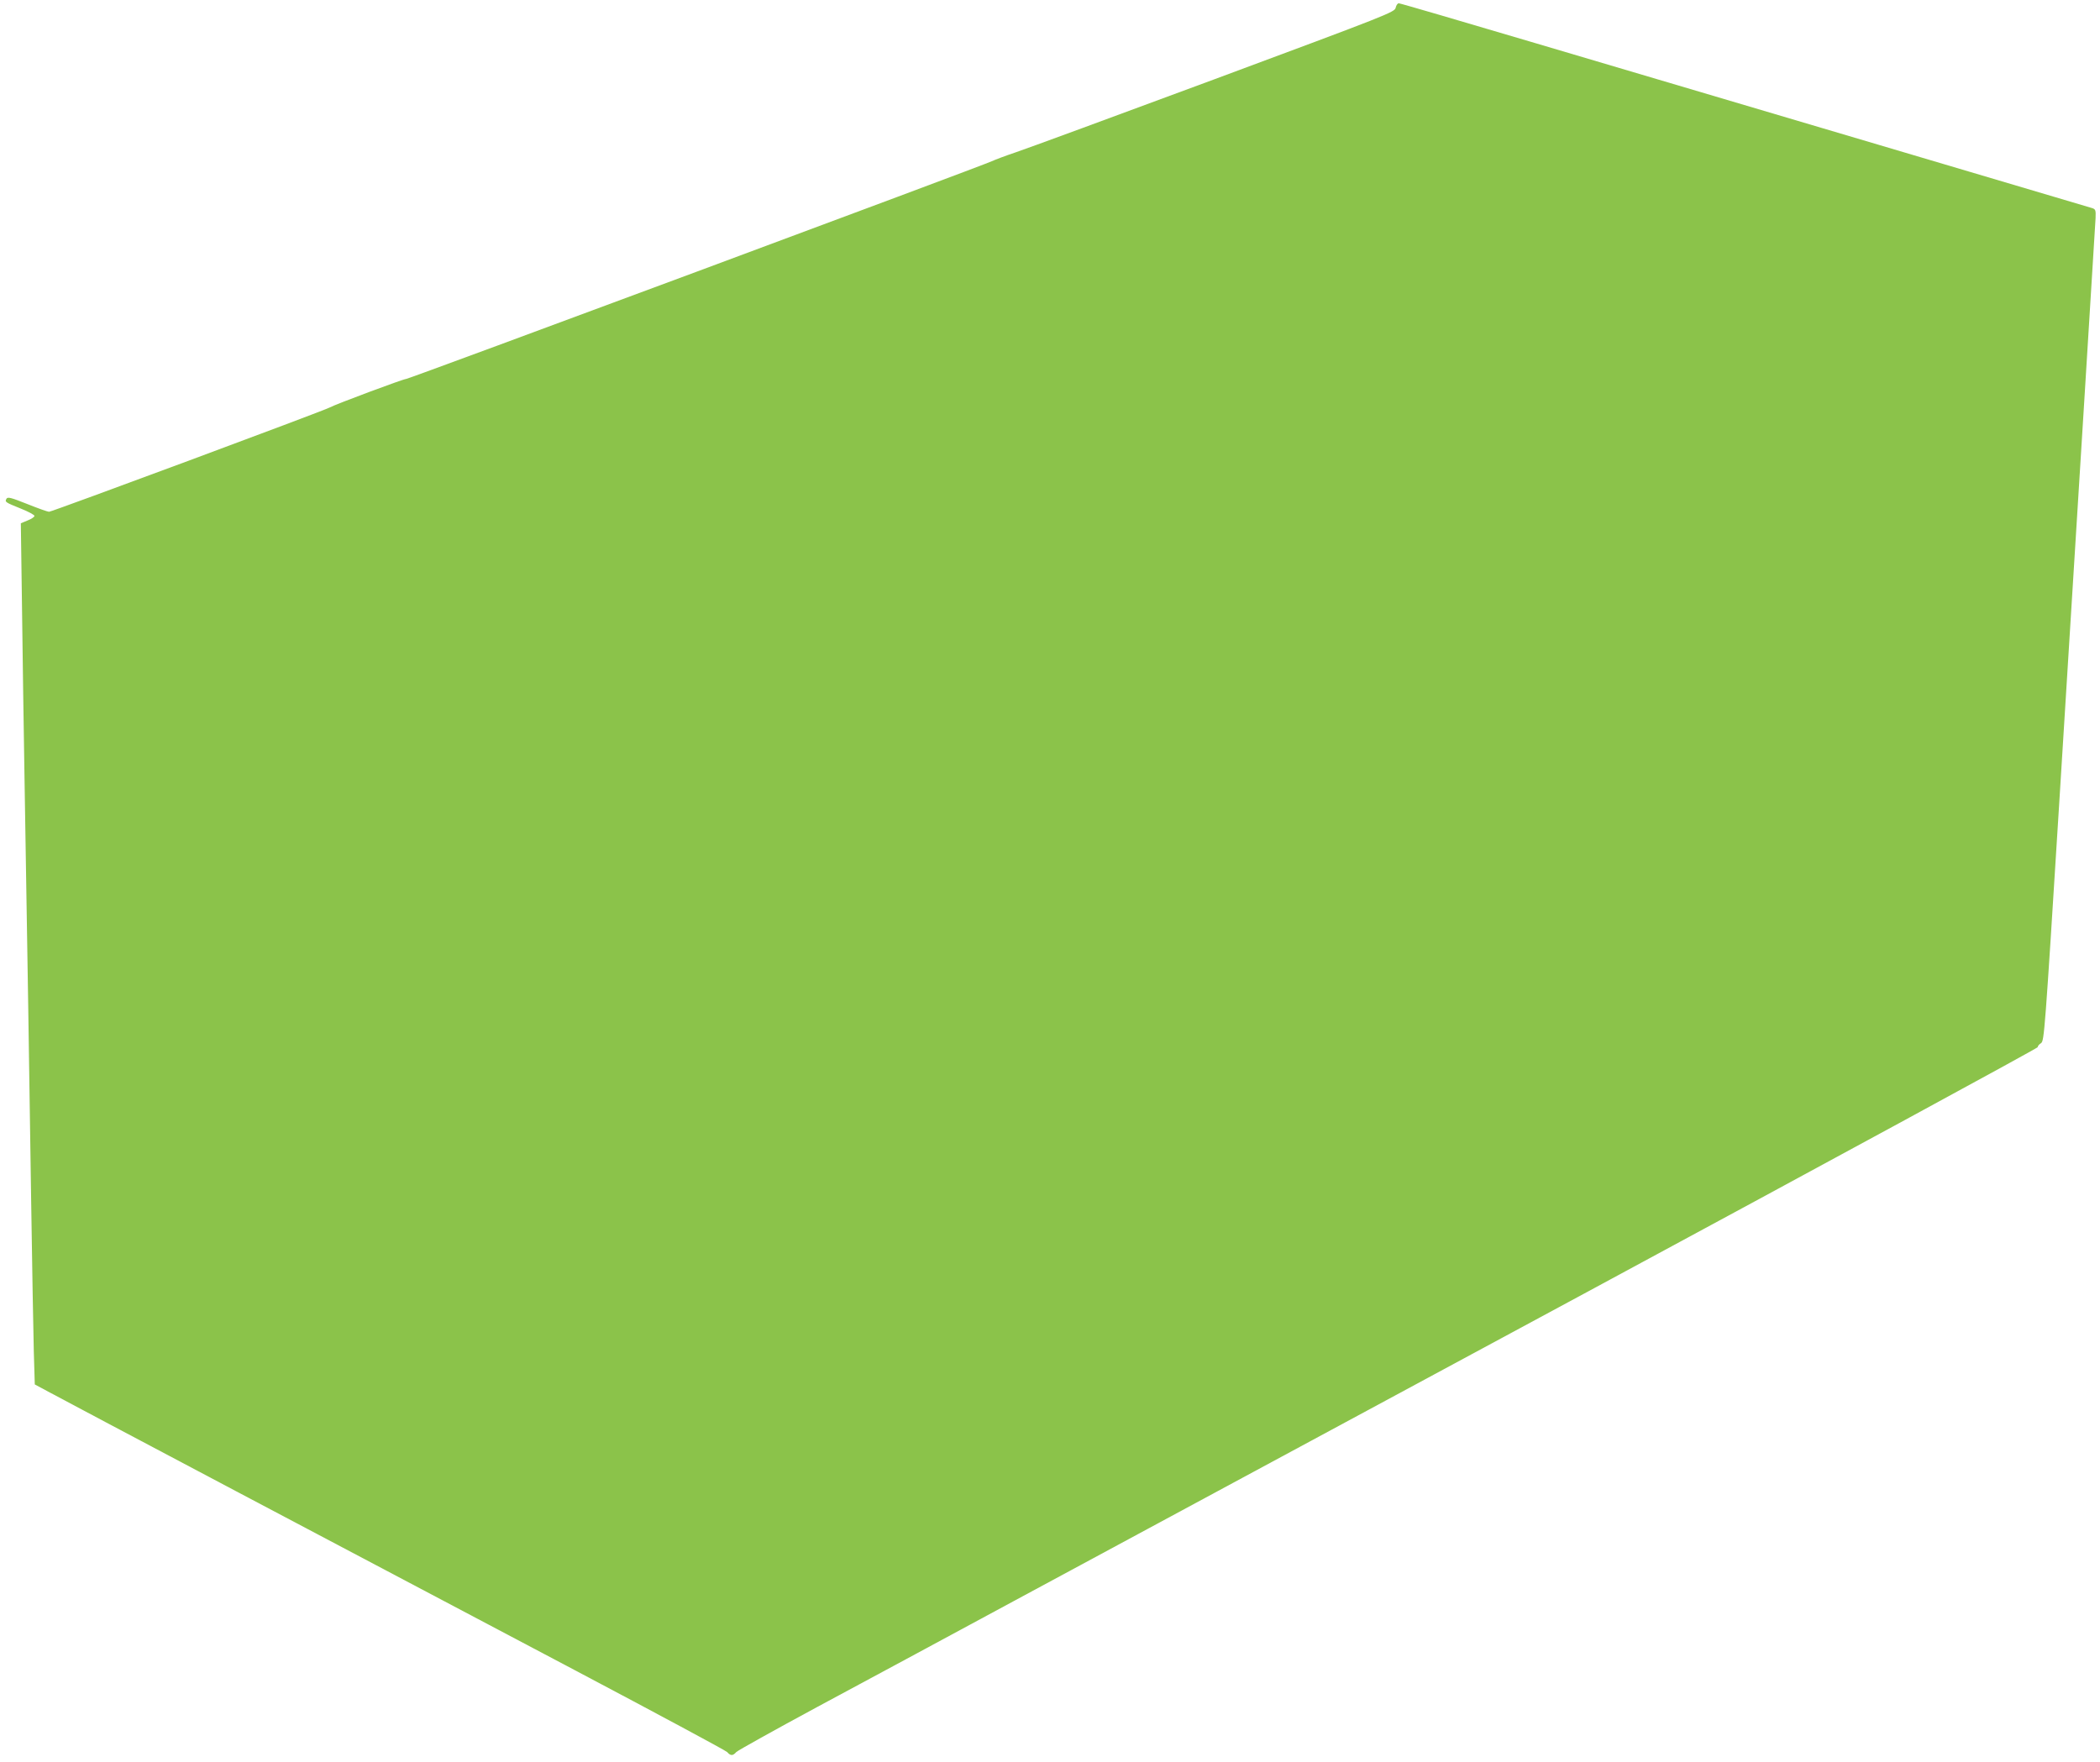
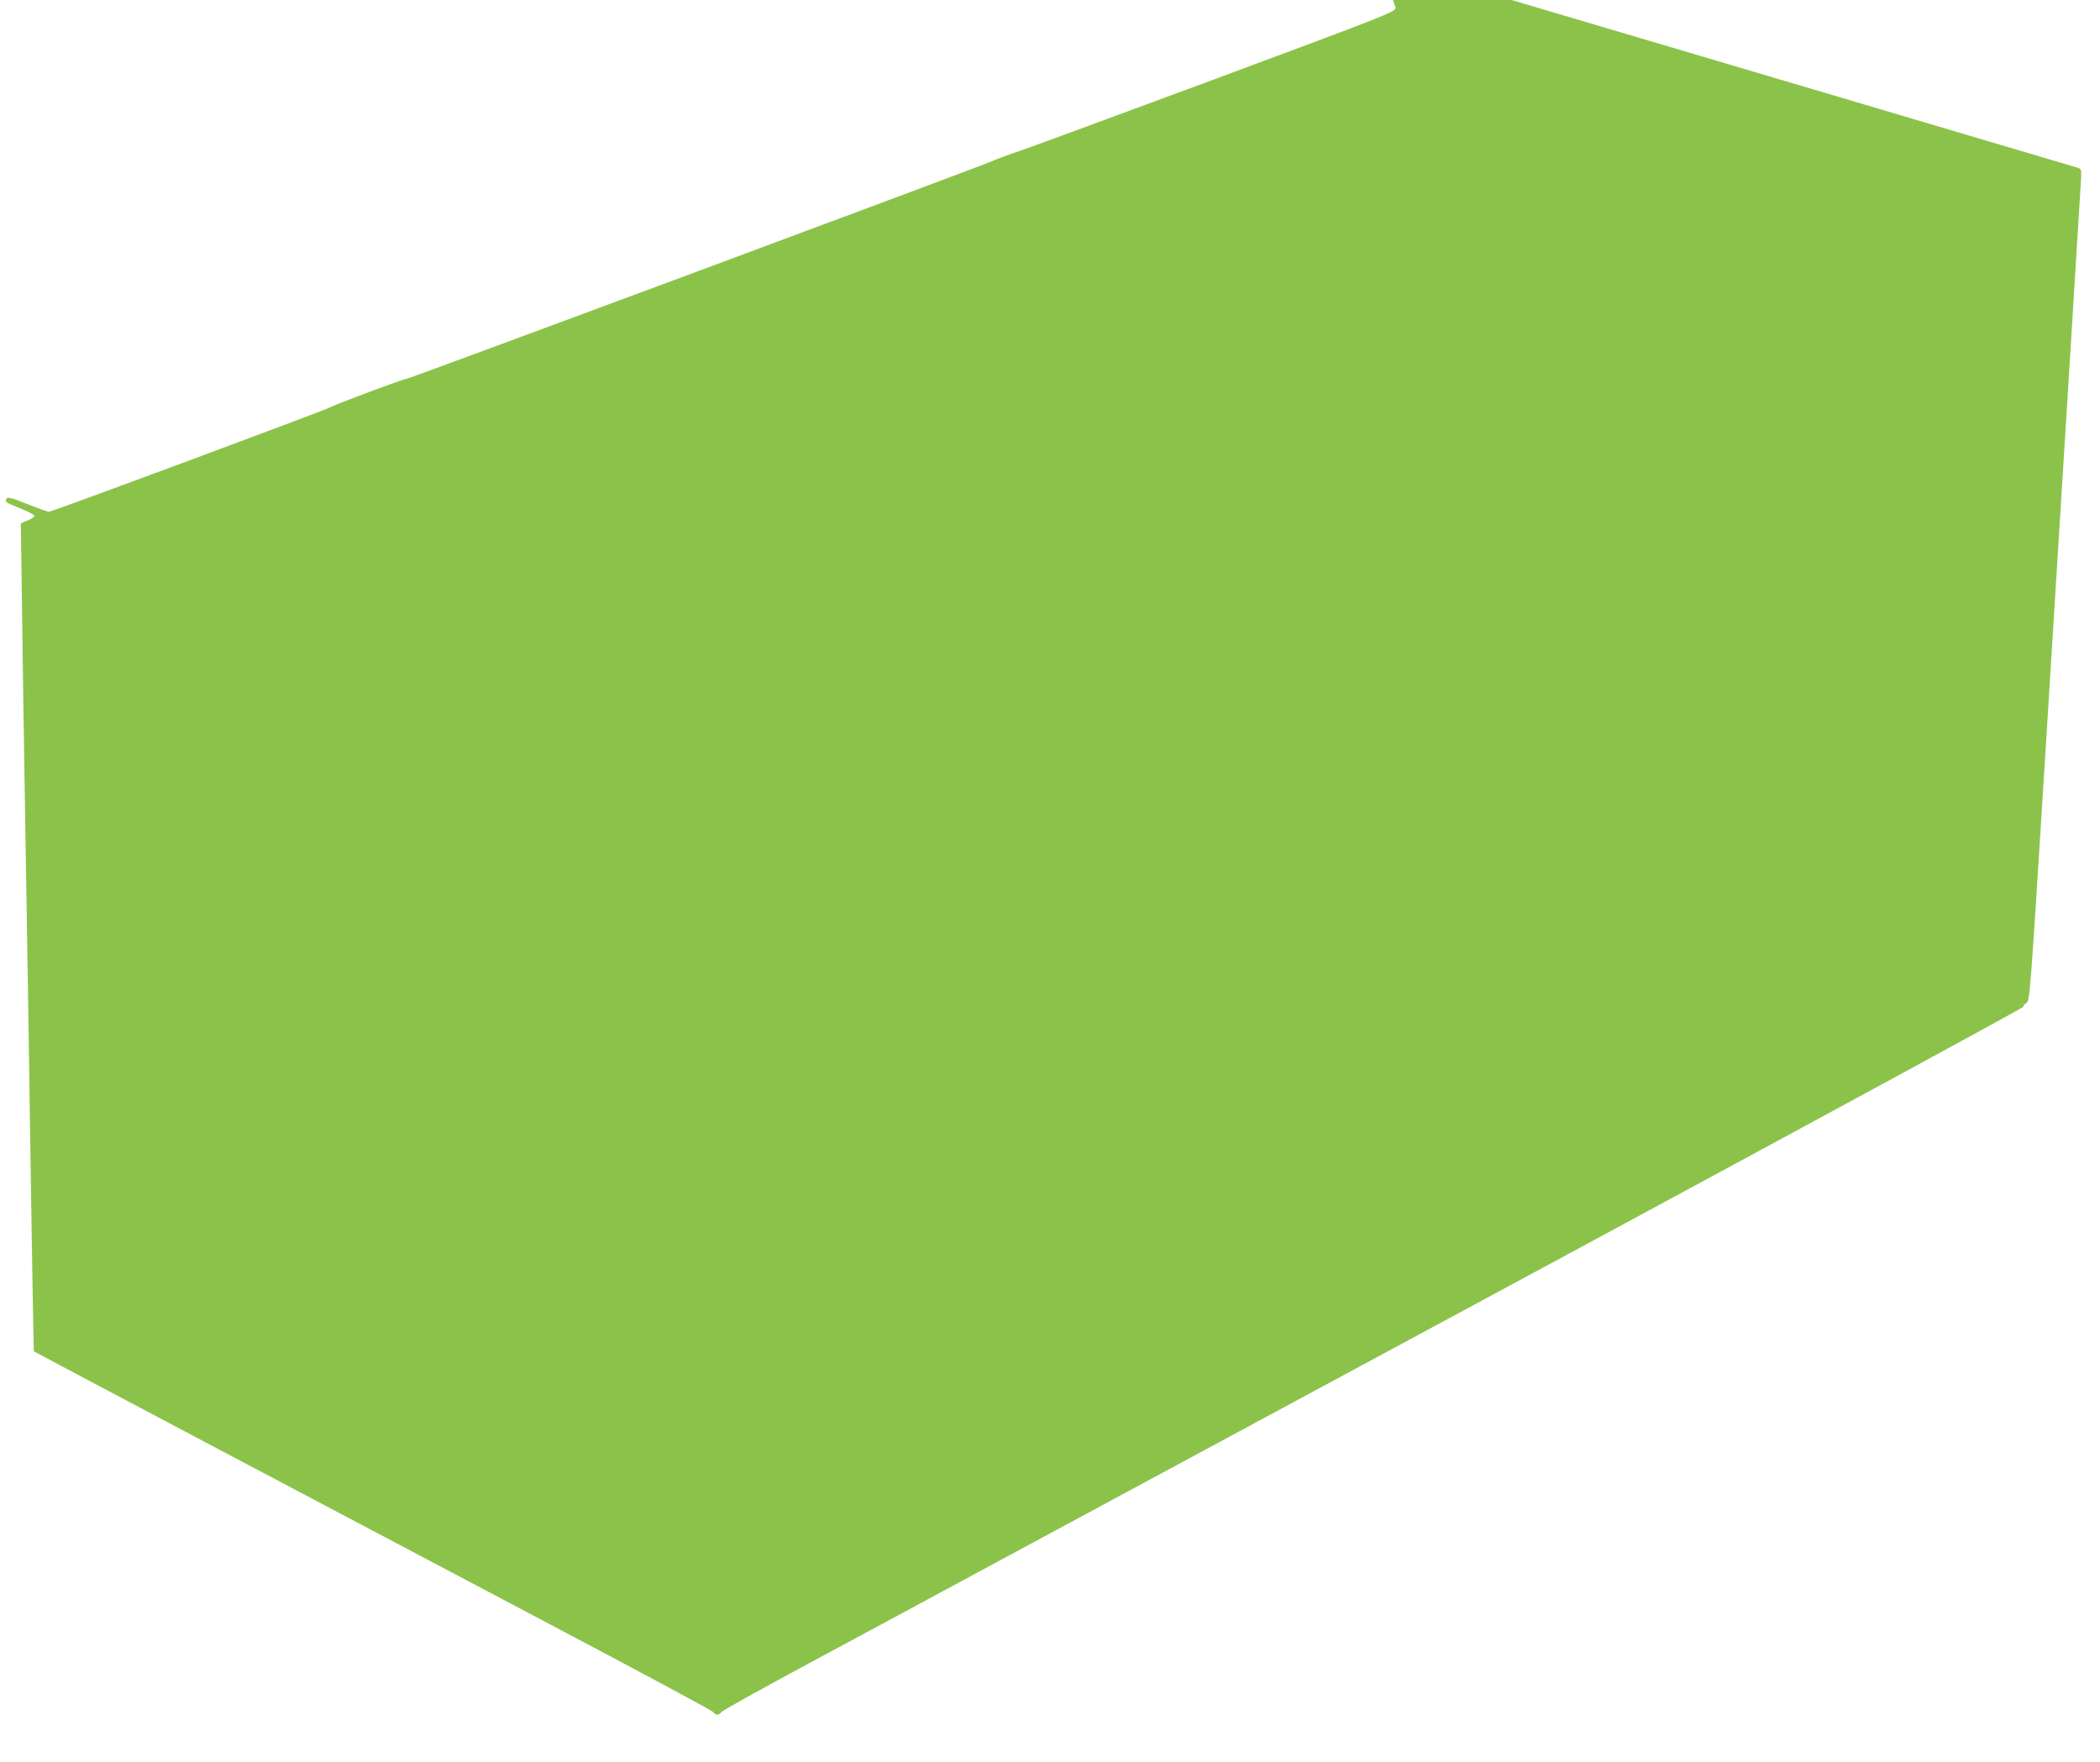
<svg xmlns="http://www.w3.org/2000/svg" version="1.0" width="1280pt" height="1074pt" viewBox="0 0 1280 1074" preserveAspectRatio="xMidYMid meet">
  <g transform="translate(0,1074) scale(0.1,-0.1)" fill="#8bc34a" stroke="none">
-     <path d="M8507 10693 c-6 -27 -44 -42 -1104 -436 -604 -224 -1150 -425 -1213 -446 -63 -21 -128 -46 -145 -54 -43 -22 -3552 -1327 -3569 -1327 -17 0 -432 -155 -466 -174 -33 -19 -1694 -636 -1711 -636 -8 0 -67 21 -132 47 -98 39 -120 45 -127 33 -12 -20 -9 -22 88 -61 45 -18 82 -38 82 -44 0 -7 -19 -19 -42 -28 l-41 -17 7 -502 c3 -277 11 -766 16 -1088 17 -998 29 -1807 40 -2545 6 -390 13 -801 16 -913 l6 -202 82 -44 c95 -52 1887 -1000 3206 -1696 503 -266 922 -491 932 -501 21 -24 35 -24 56 0 10 10 231 133 492 274 261 140 799 430 1195 644 396 213 1963 1058 3483 1878 1519 820 2762 1495 2762 1501 0 6 9 18 21 25 19 14 23 63 109 1439 118 1888 219 3522 223 3590 2 50 0 55 -23 62 -14 4 -596 177 -1295 384 -698 207 -1640 486 -2093 620 -452 134 -828 244 -836 244 -7 0 -16 -12 -19 -27z" />
+     <path d="M8507 10693 c-6 -27 -44 -42 -1104 -436 -604 -224 -1150 -425 -1213 -446 -63 -21 -128 -46 -145 -54 -43 -22 -3552 -1327 -3569 -1327 -17 0 -432 -155 -466 -174 -33 -19 -1694 -636 -1711 -636 -8 0 -67 21 -132 47 -98 39 -120 45 -127 33 -12 -20 -9 -22 88 -61 45 -18 82 -38 82 -44 0 -7 -19 -19 -42 -28 l-41 -17 7 -502 c3 -277 11 -766 16 -1088 17 -998 29 -1807 40 -2545 6 -390 13 -801 16 -913 c95 -52 1887 -1000 3206 -1696 503 -266 922 -491 932 -501 21 -24 35 -24 56 0 10 10 231 133 492 274 261 140 799 430 1195 644 396 213 1963 1058 3483 1878 1519 820 2762 1495 2762 1501 0 6 9 18 21 25 19 14 23 63 109 1439 118 1888 219 3522 223 3590 2 50 0 55 -23 62 -14 4 -596 177 -1295 384 -698 207 -1640 486 -2093 620 -452 134 -828 244 -836 244 -7 0 -16 -12 -19 -27z" />
  </g>
</svg>